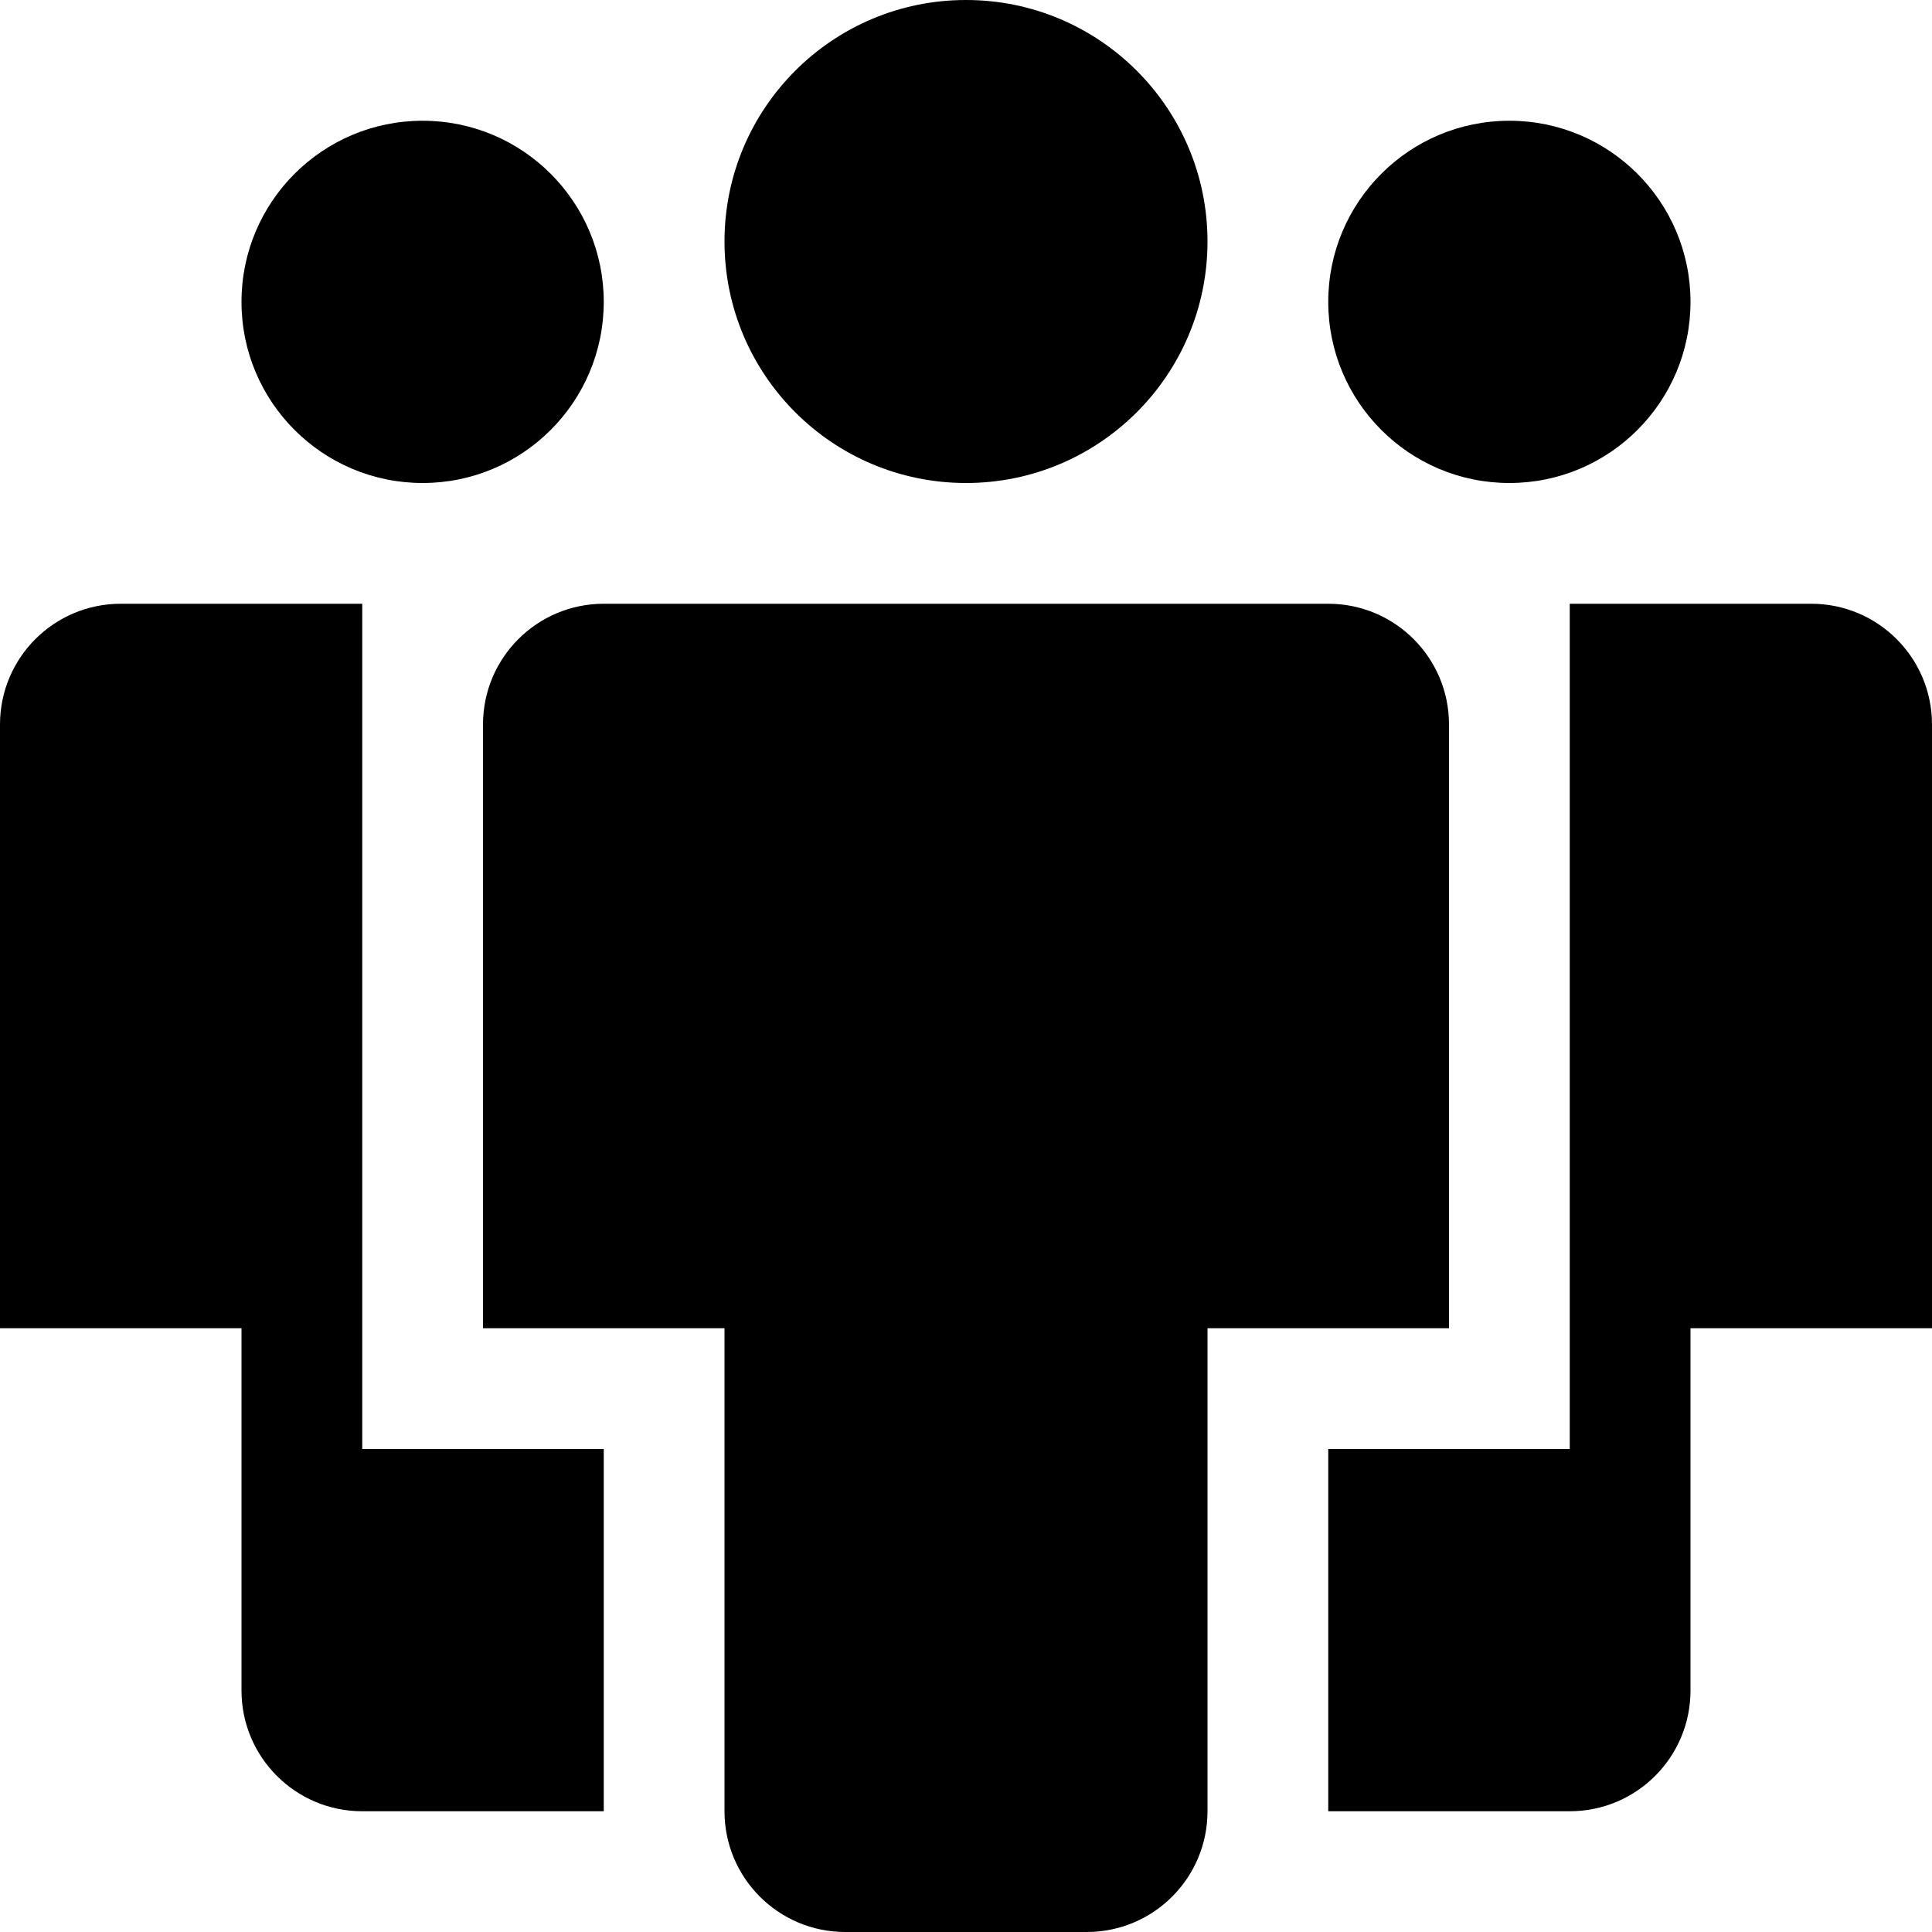
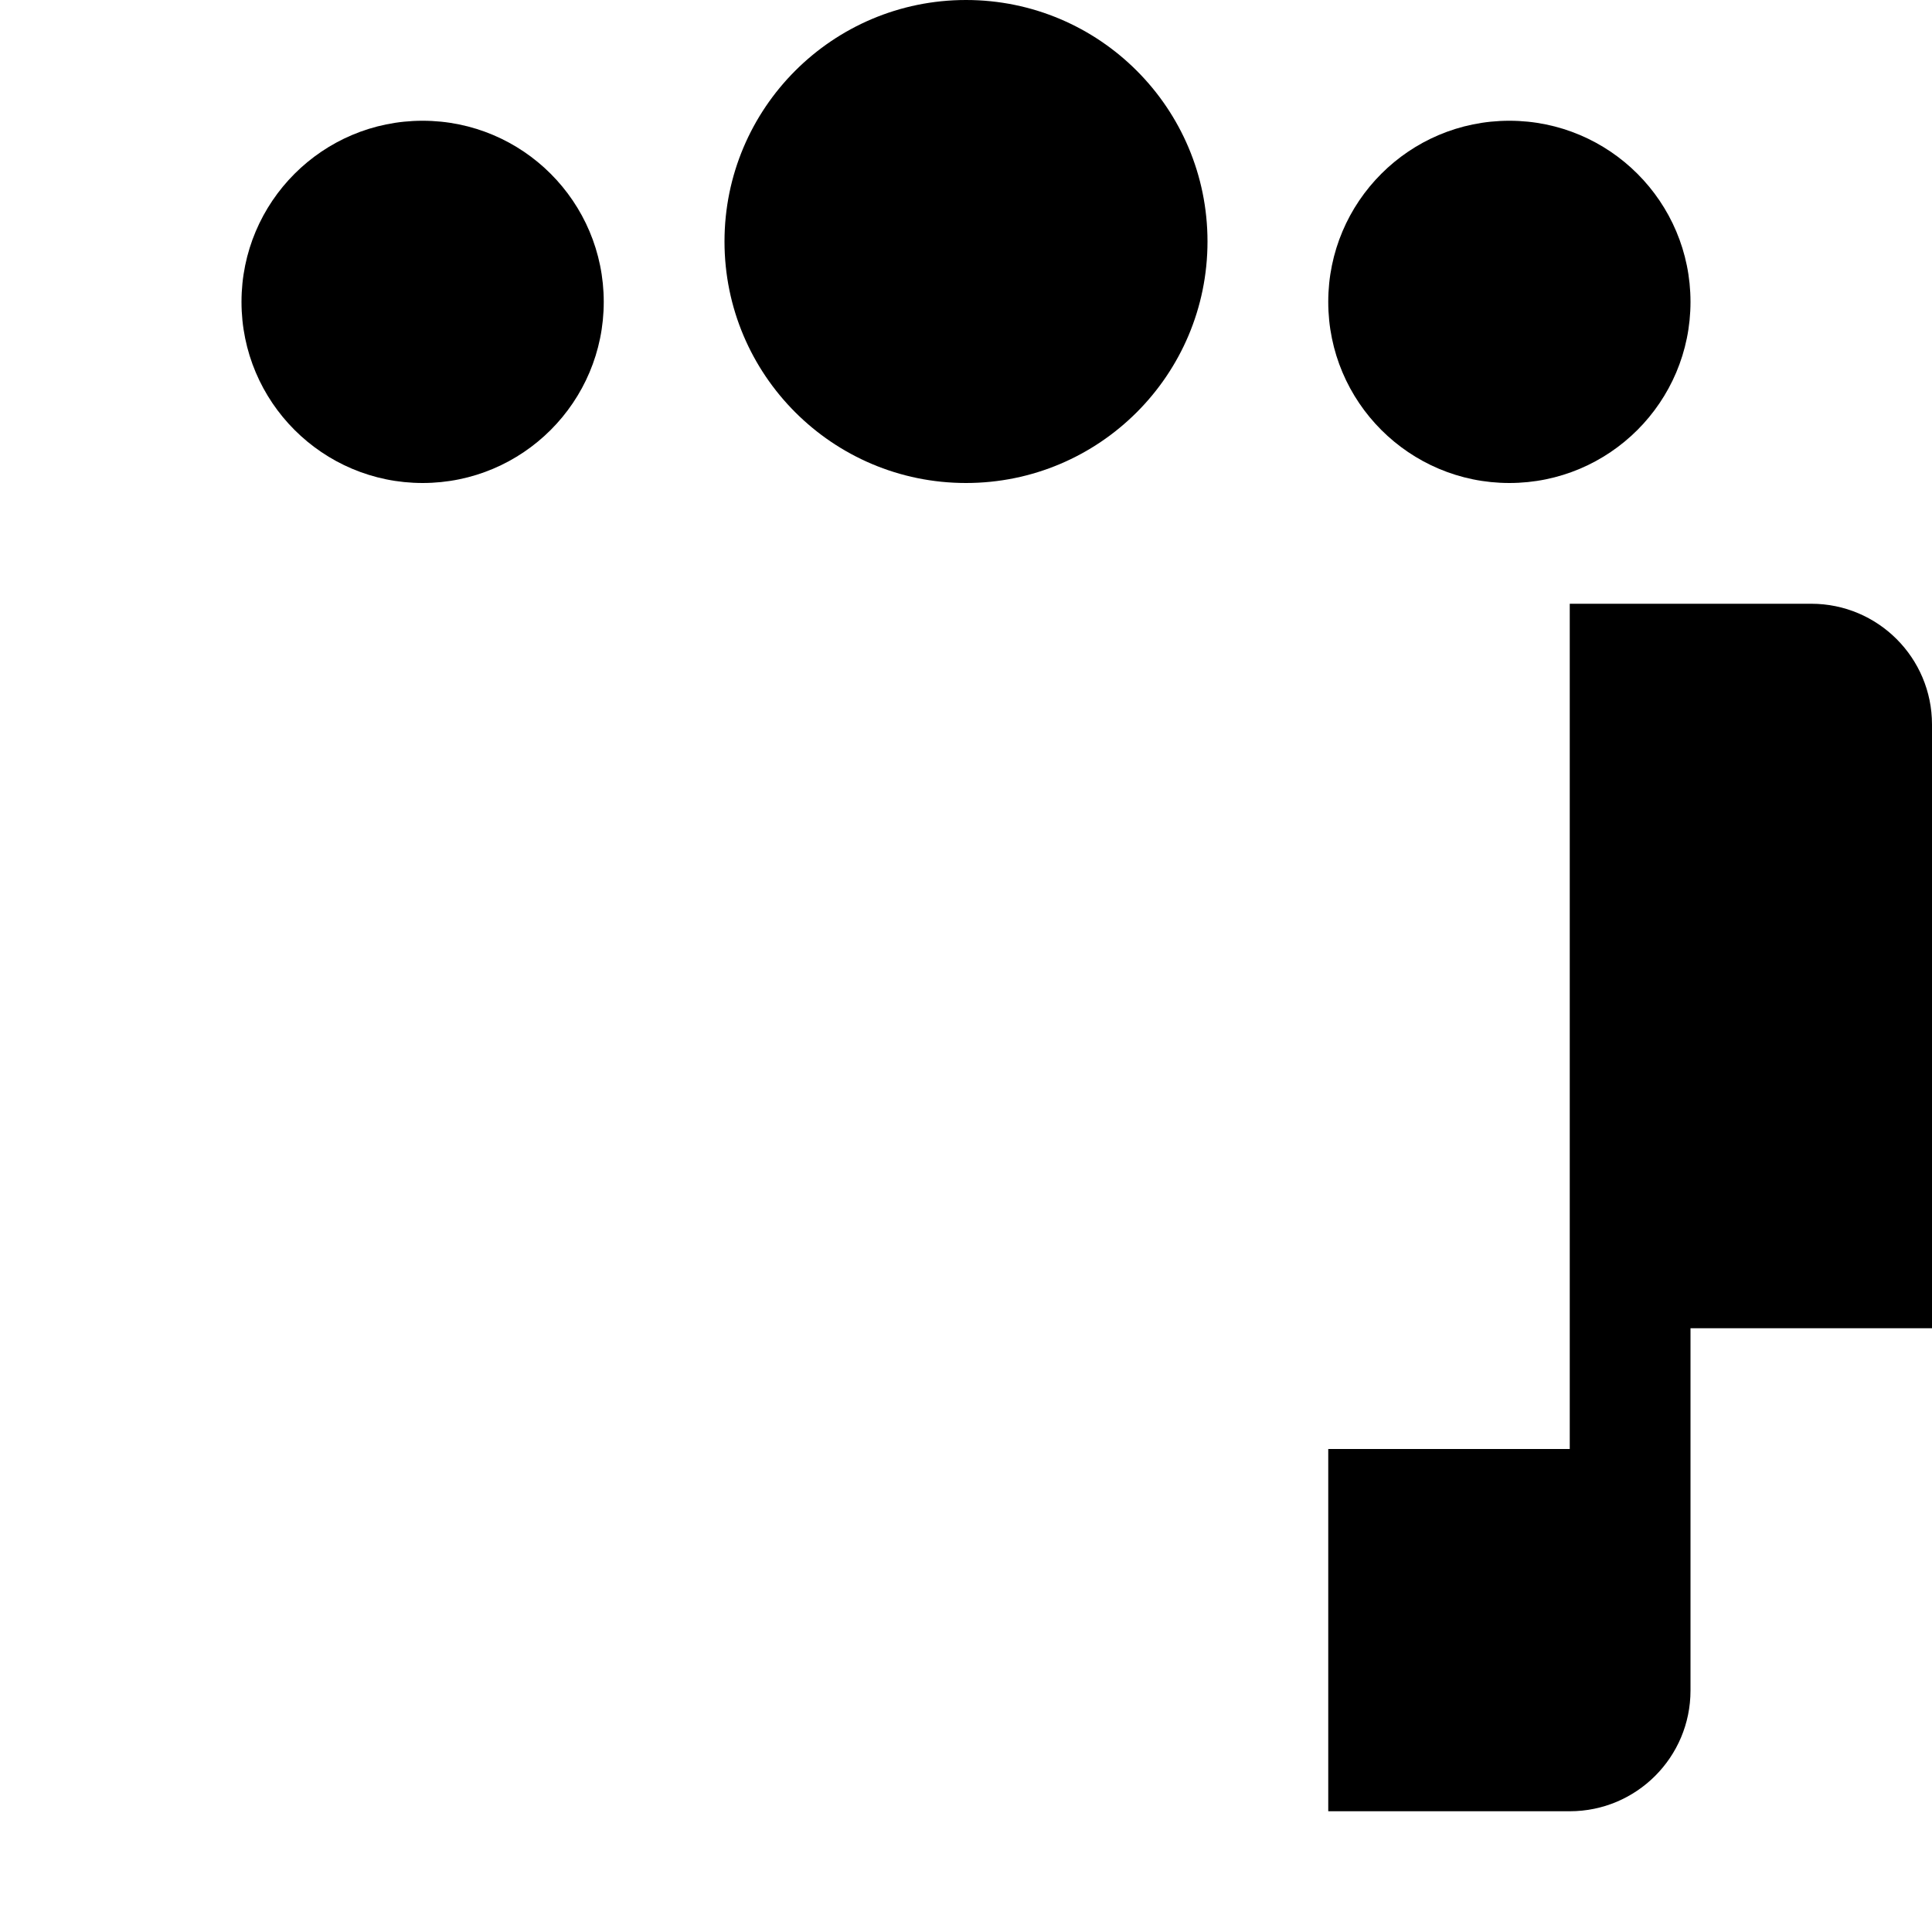
<svg xmlns="http://www.w3.org/2000/svg" id="Layer_1" height="32" viewBox="0 0 32 32" width="32">
  <g>
    <circle cx="16" cy="4" r="4" />
-     <path d="m24 12c0-1.105-.895-2-2-2h-12c-1.105 0-2 .895-2 2v10h4v8c0 1.105.895 2 2 2h4c1.105 0 2-.895 2-2v-8h4z" />
    <circle cx="25" cy="5" r="3" />
    <path d="m30 10h-4v14h-4v6h4c1.105 0 2-.895 2-2v-6h4v-10c0-1.105-.895-2-2-2z" />
    <circle cx="7" cy="5" r="3" />
-     <path d="m6 10h-4c-1.105 0-2 .895-2 2v10h4v6c0 1.105.895 2 2 2h4v-6h-4z" />
  </g>
  <g />
  <g />
  <g />
  <g />
  <g />
  <g />
  <g />
  <g />
  <g />
  <g />
  <g />
  <g />
  <g />
  <g />
  <g />
</svg>